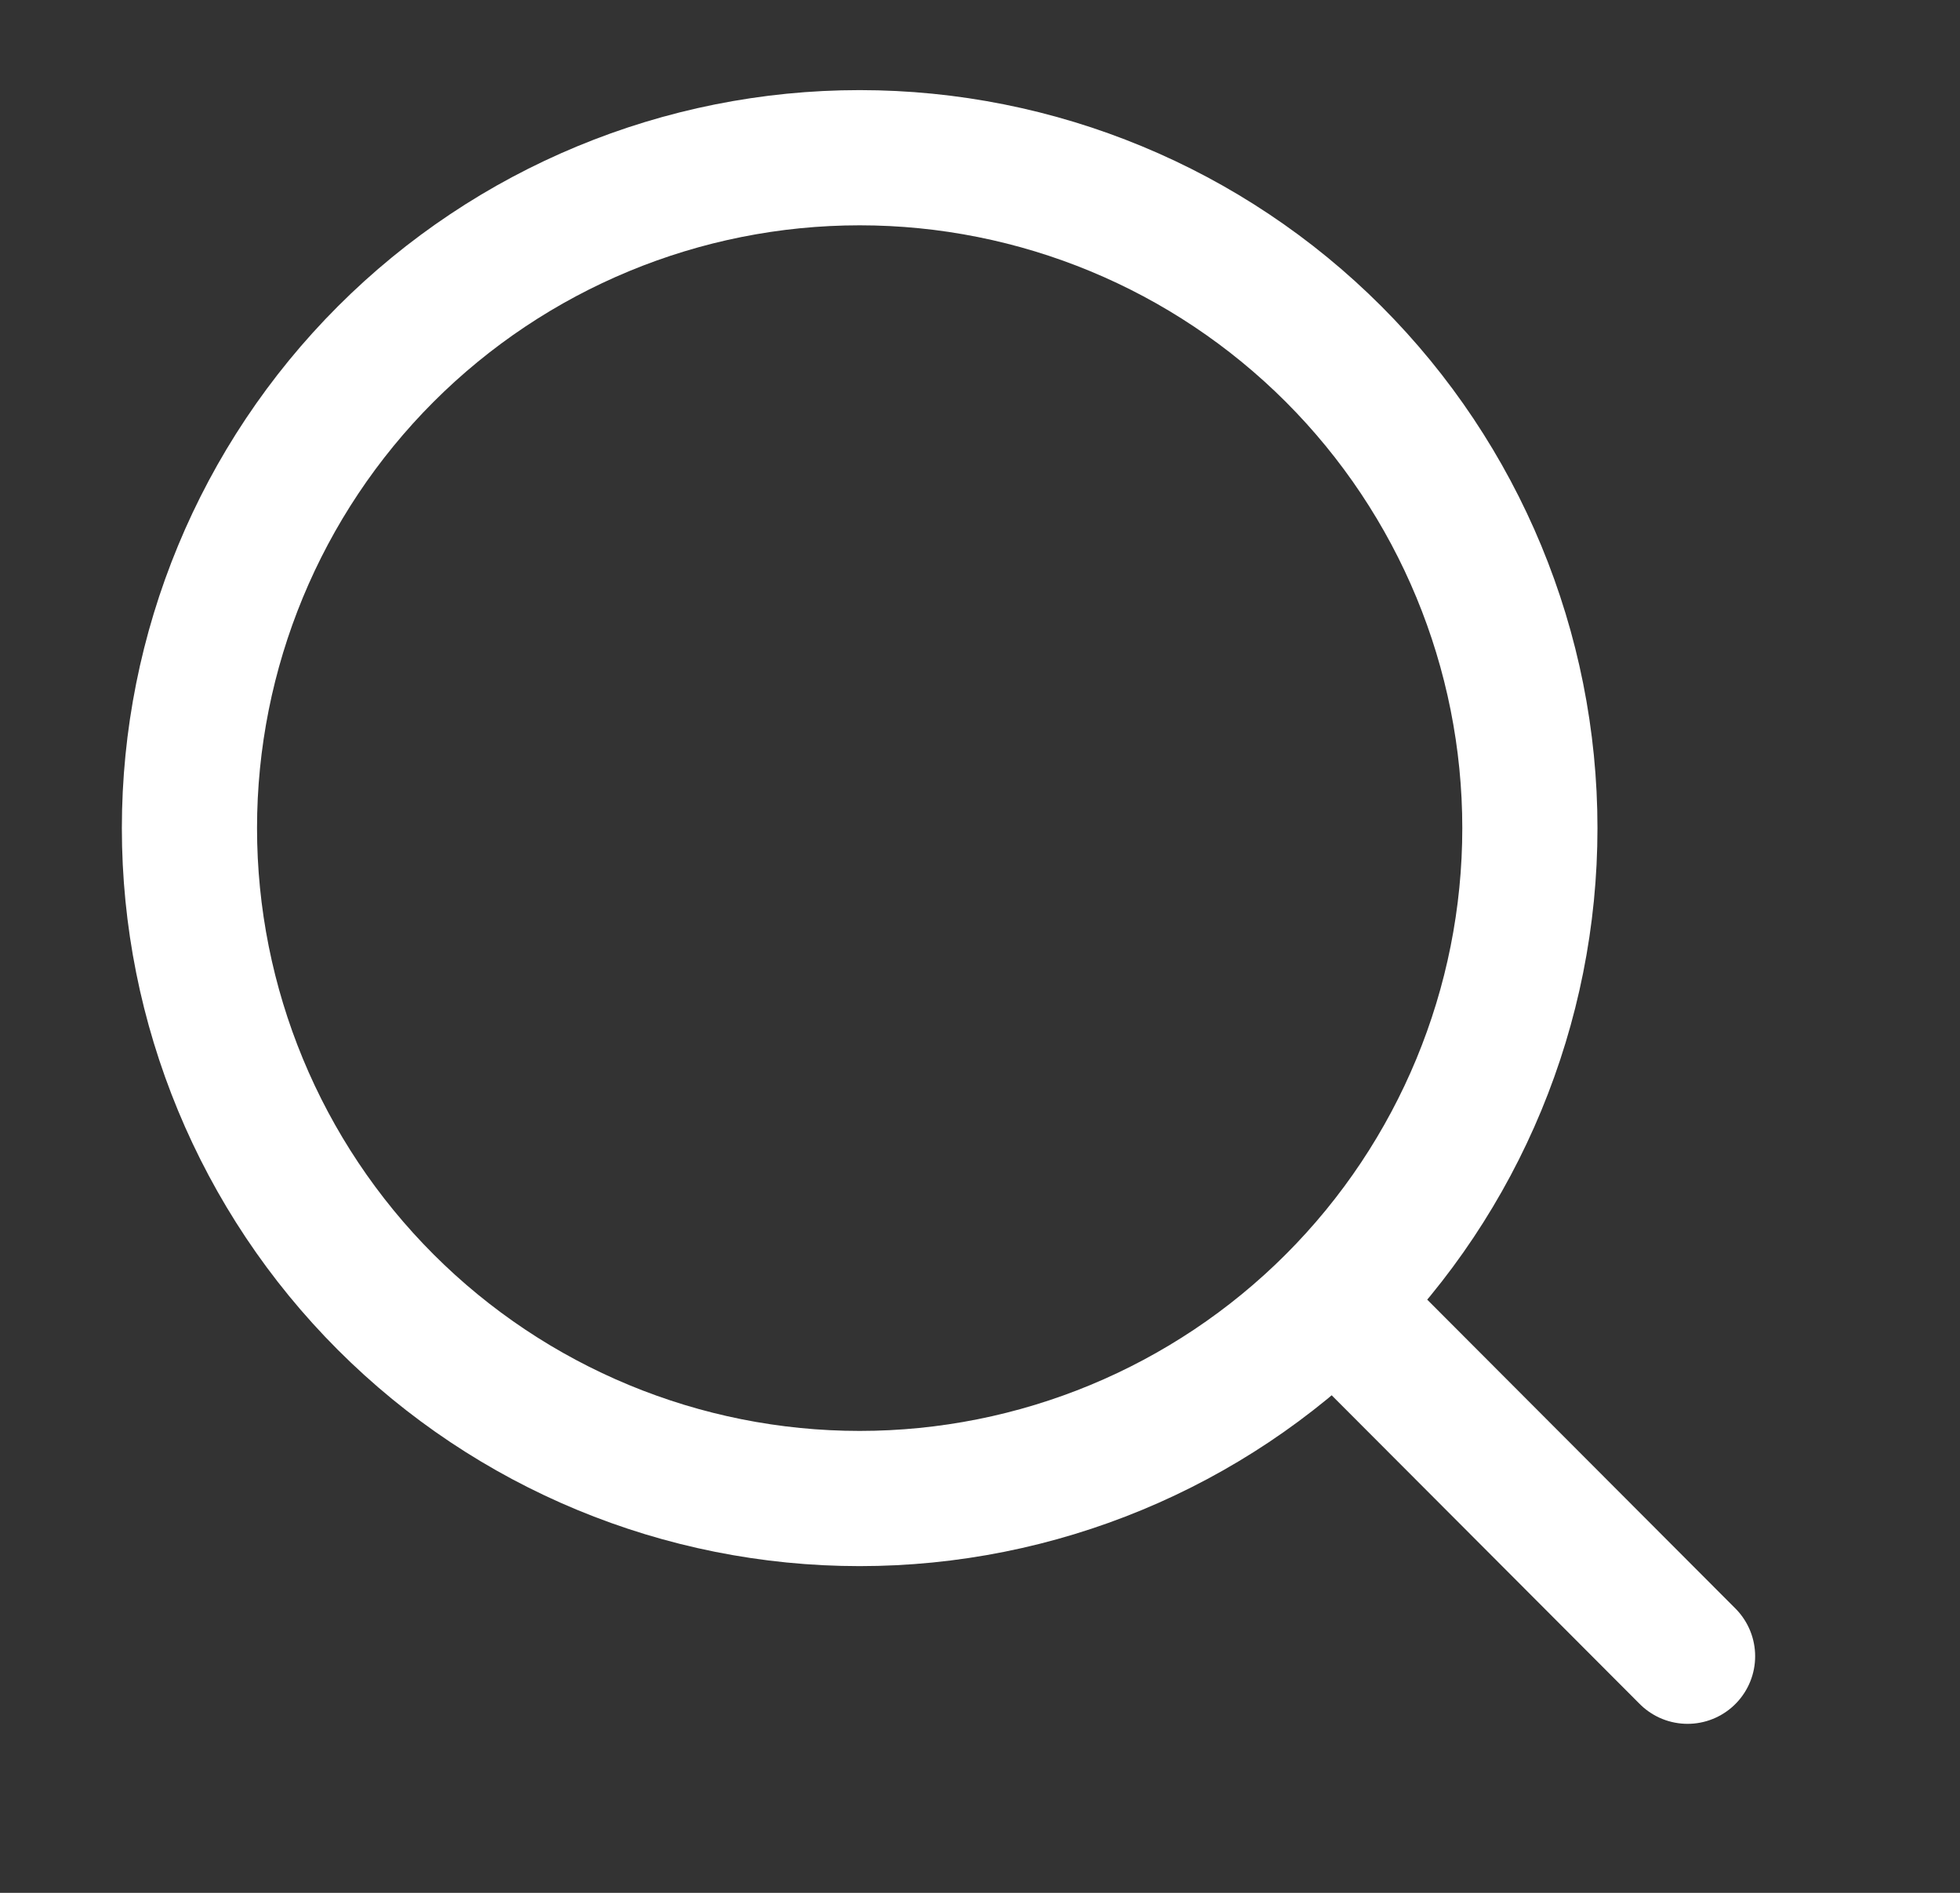
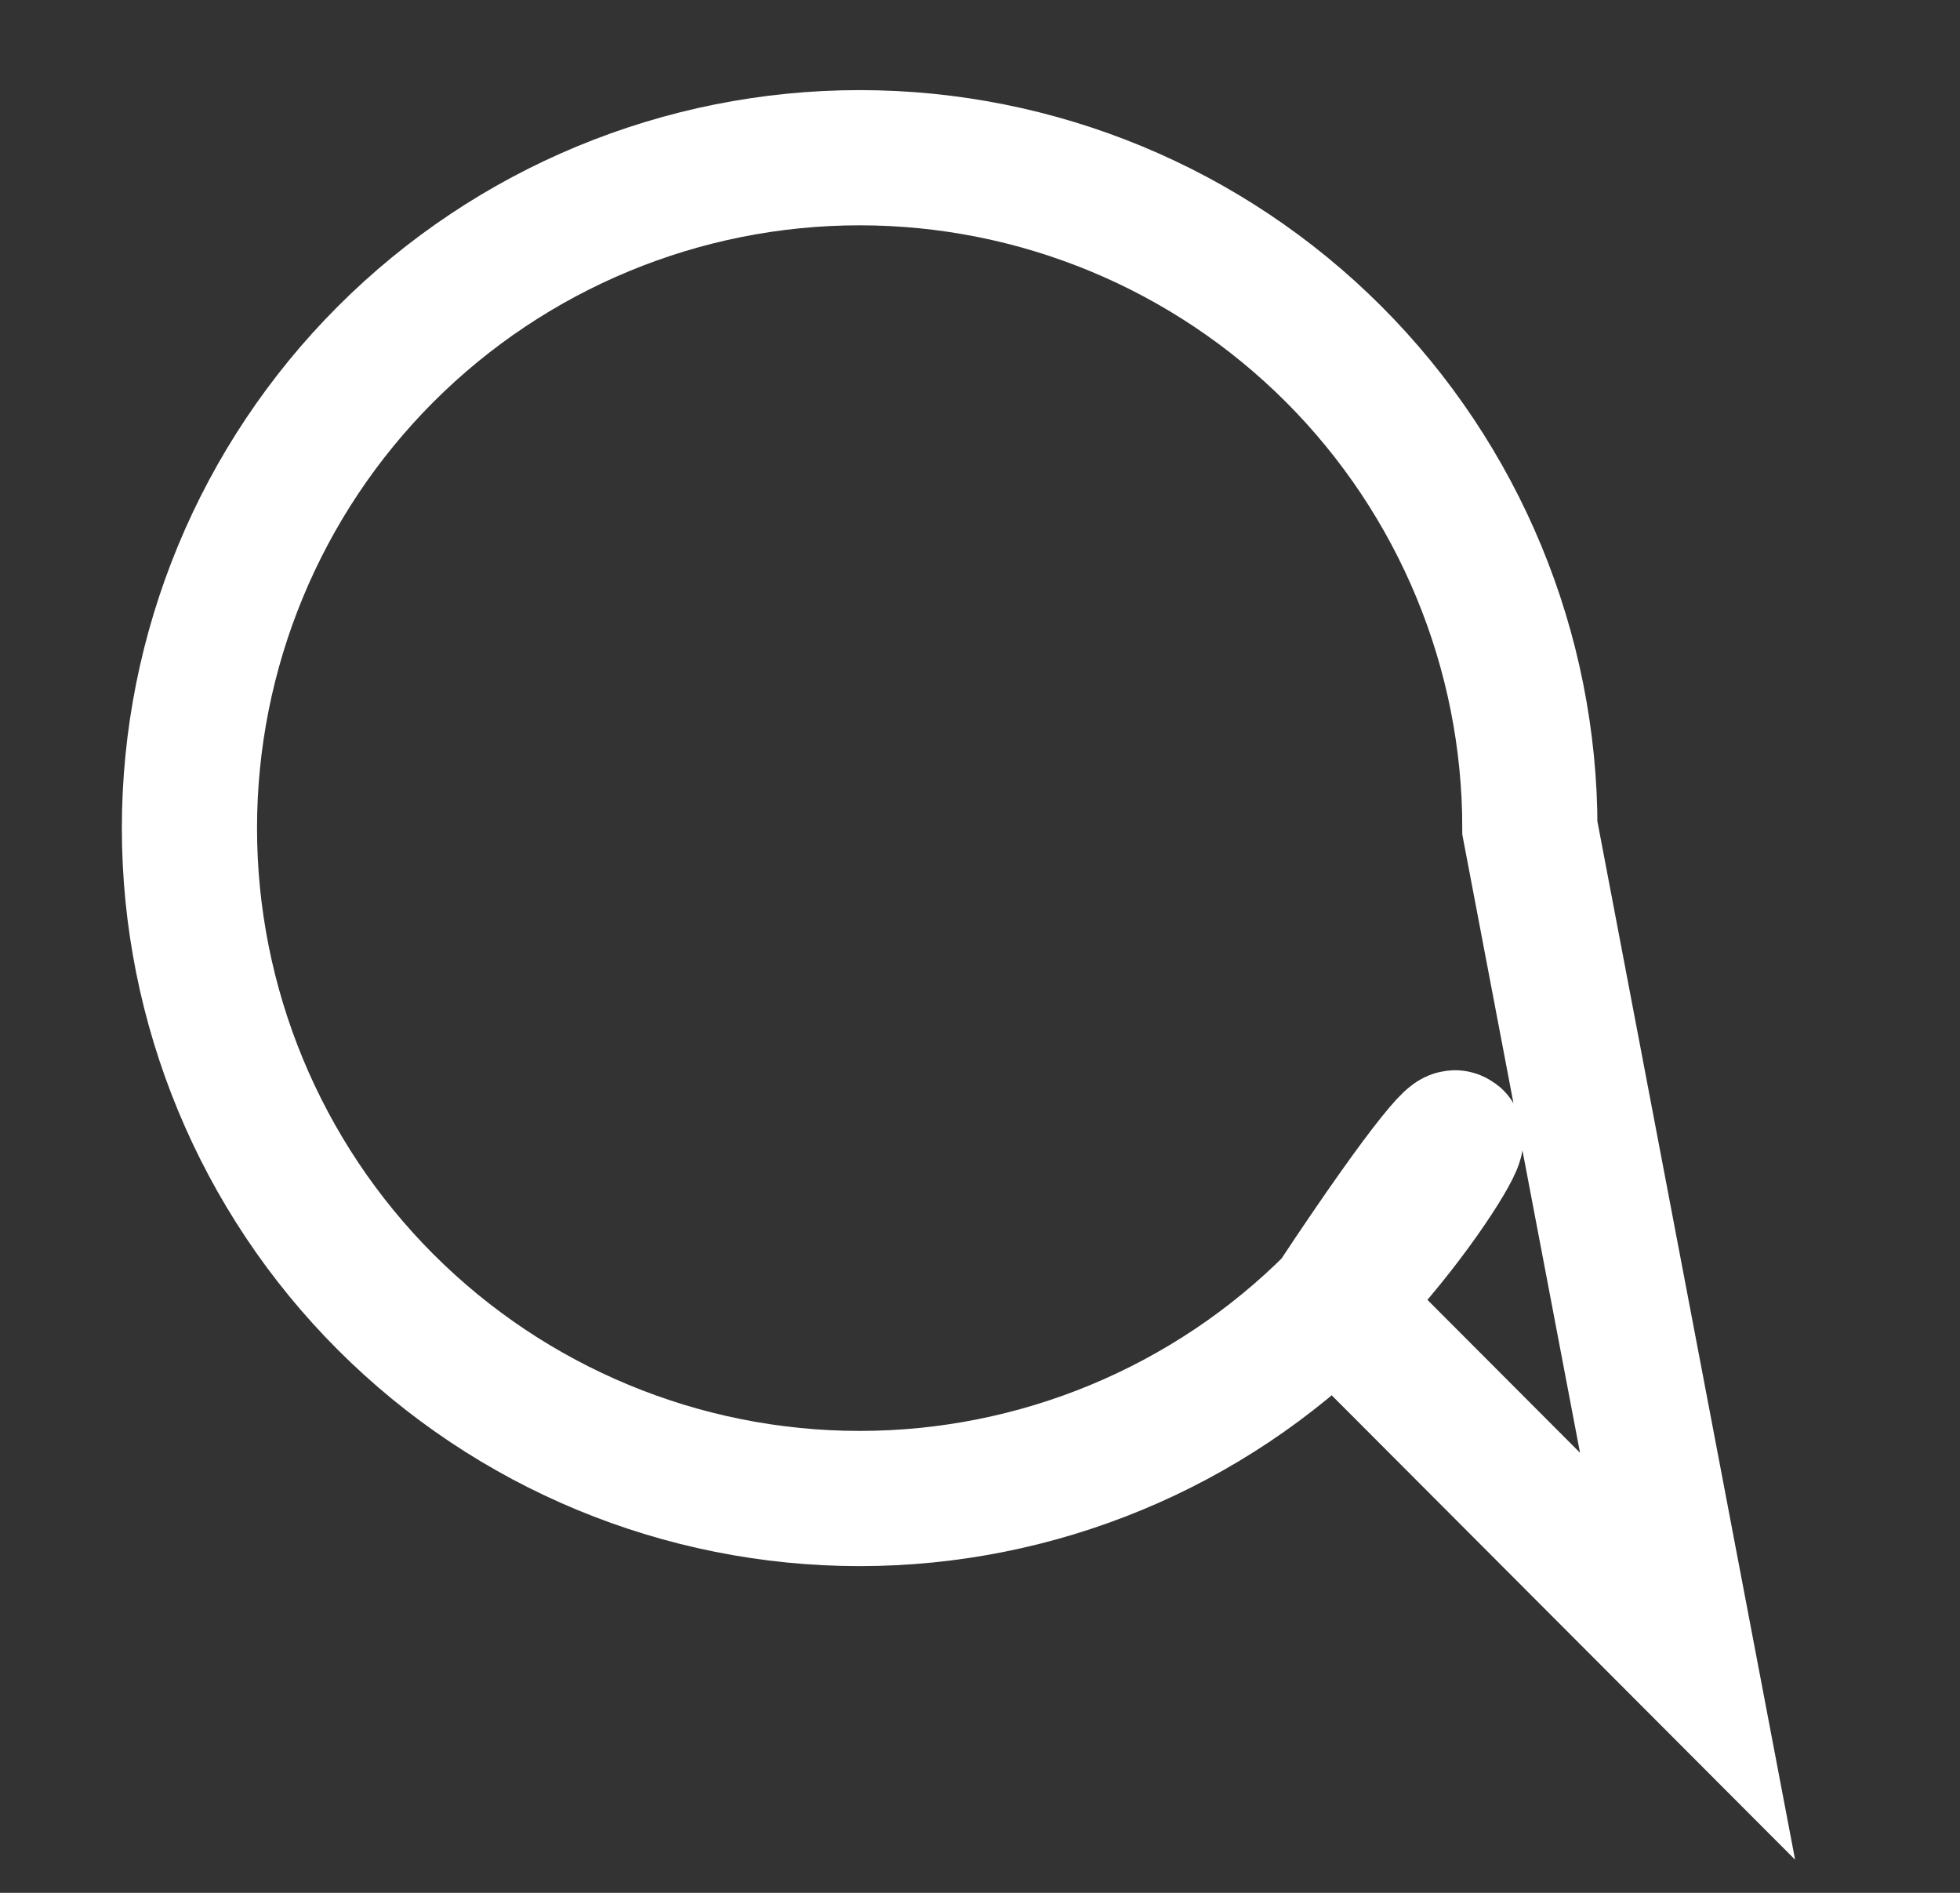
<svg xmlns="http://www.w3.org/2000/svg" width="29" height="28" viewBox="0 0 29 28" fill="none">
  <rect x="0" y="0" width="29" height="28" fill="#333333" stroke="none" />
  <g id="akar-icons:search">
-     <path id="Vector" d="M24.969 24.5L19.736 19.257M22.636 12.25C22.636 14.88 21.591 17.403 19.732 19.262C17.872 21.122 15.35 22.167 12.719 22.167C10.089 22.167 7.567 21.122 5.707 19.262C3.848 17.403 2.803 14.88 2.803 12.25C2.803 9.62 3.848 7.098 5.707 5.238C7.567 3.378 10.089 2.333 12.719 2.333C15.35 2.333 17.872 3.378 19.732 5.238C21.591 7.098 22.636 9.62 22.636 12.25V12.25Z" stroke="white" stroke-width="2" stroke-linecap="round" />
+     <path id="Vector" d="M24.969 24.5L19.736 19.257C22.636 14.88 21.591 17.403 19.732 19.262C17.872 21.122 15.35 22.167 12.719 22.167C10.089 22.167 7.567 21.122 5.707 19.262C3.848 17.403 2.803 14.88 2.803 12.25C2.803 9.62 3.848 7.098 5.707 5.238C7.567 3.378 10.089 2.333 12.719 2.333C15.35 2.333 17.872 3.378 19.732 5.238C21.591 7.098 22.636 9.62 22.636 12.25V12.25Z" stroke="white" stroke-width="2" stroke-linecap="round" />
  </g>
</svg>